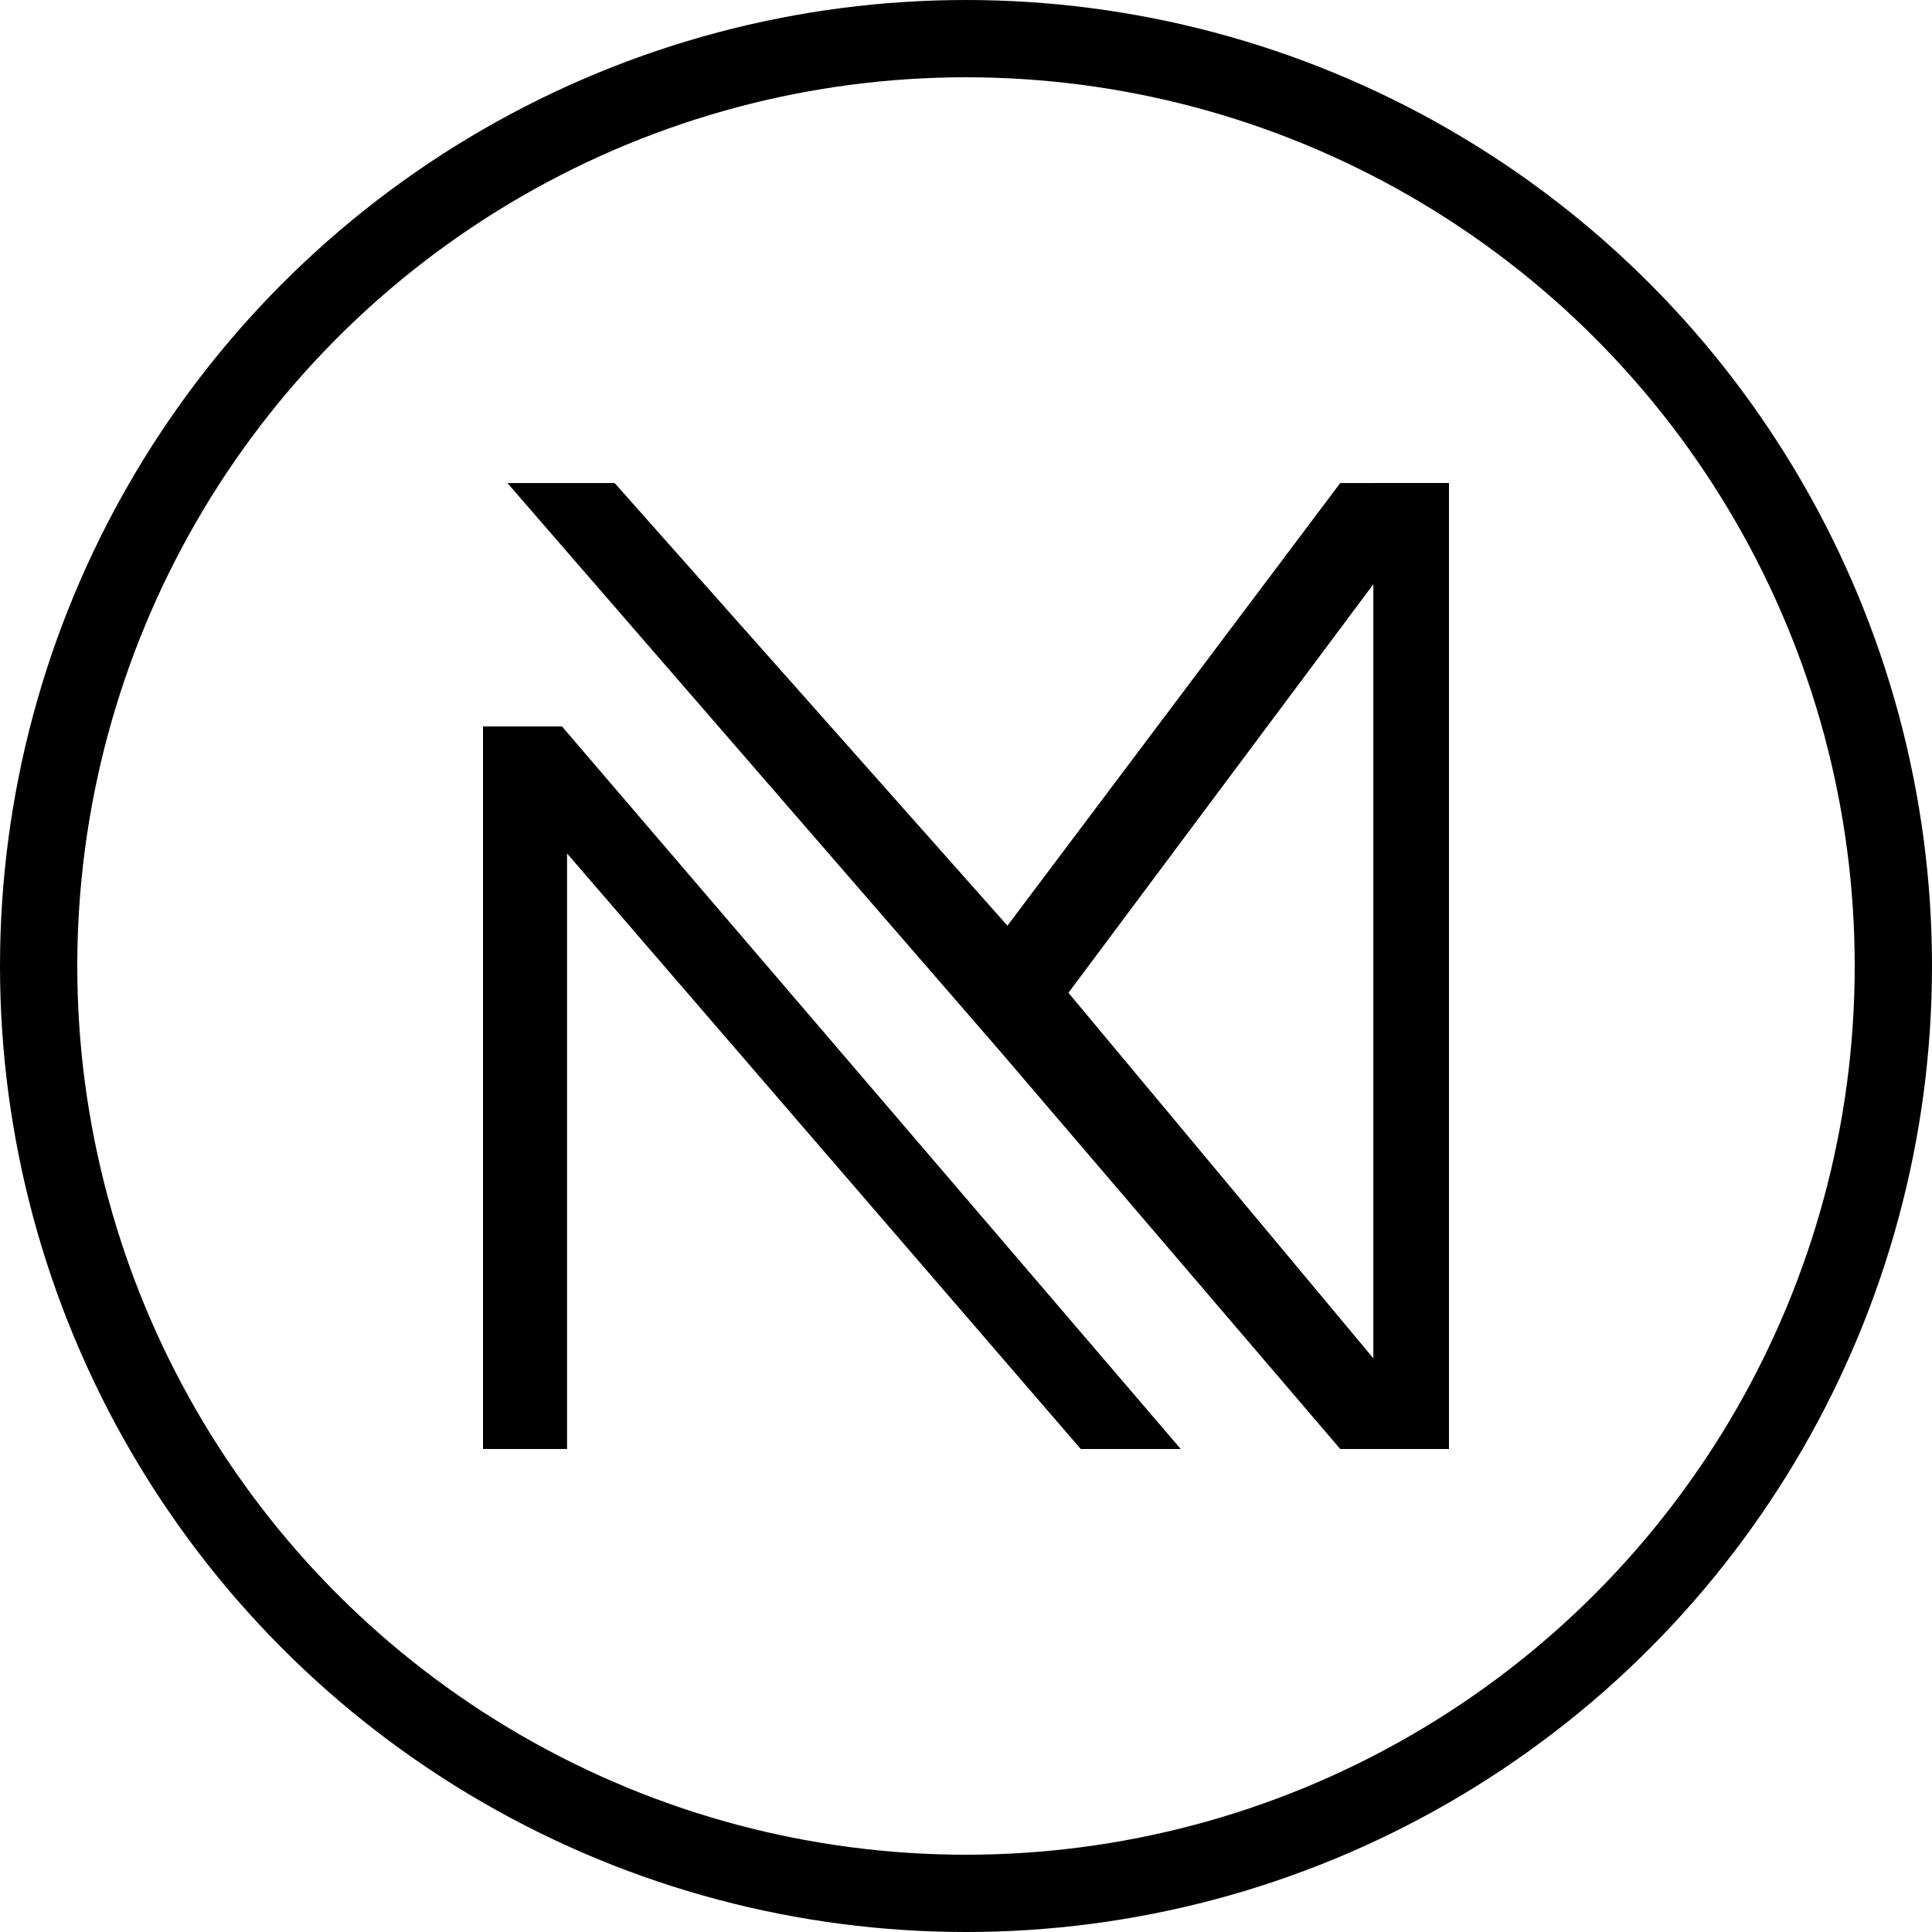
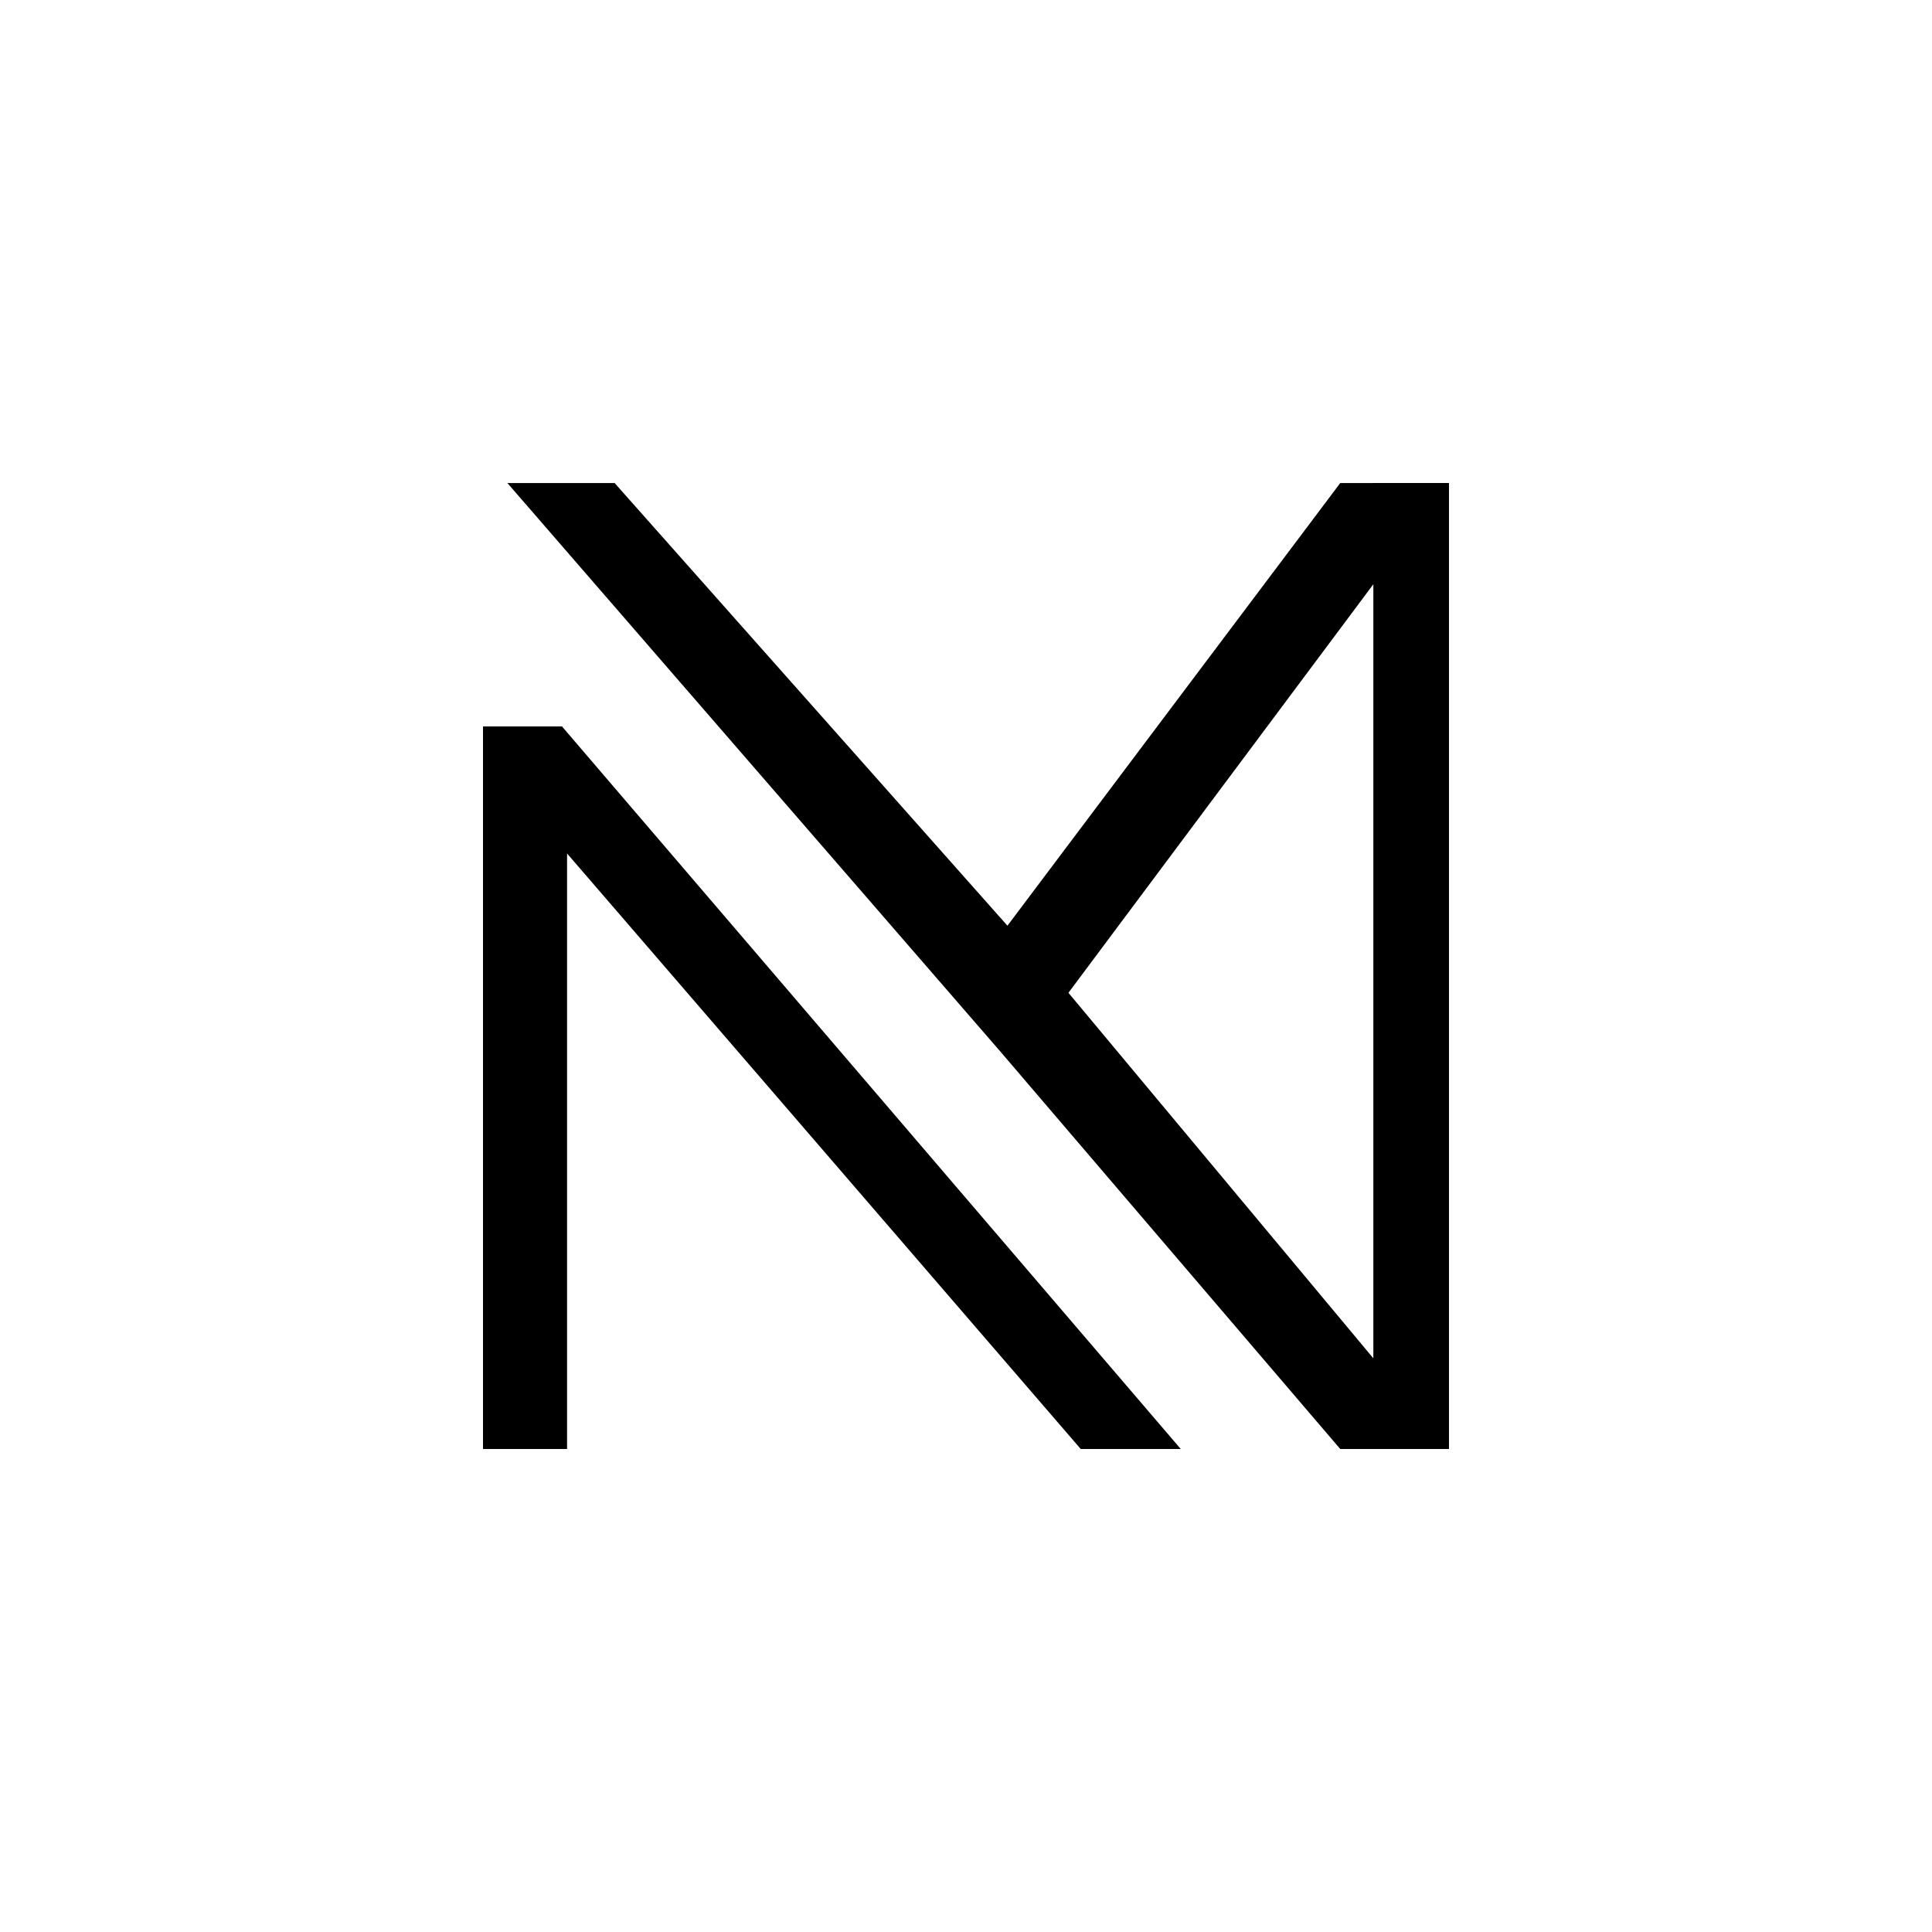
<svg xmlns="http://www.w3.org/2000/svg" width="100" height="100" fill="none">
-   <circle cx="50" cy="50" r="48" stroke="#000" stroke-width="4" />
-   <path fill="#000" d="M74.999 75h-3.915v-.001H69.37L51.751 54.396 26.263 25.002h5.55l20.332 22.912L69.37 25.003h1.714V25h3.915v50Zm-13.883-.001h-5.178L29.351 44.175v30.824H25v-37.4h4.088L61.116 75Zm-5.814-23.612 15.782 18.919V30.24L55.302 51.387Z" />
+   <path fill="#000" d="M74.999 75h-3.915v-.001H69.37L51.751 54.396 26.263 25.002h5.55l20.332 22.912L69.37 25.003h1.714V25h3.915v50m-13.883-.001h-5.178L29.351 44.175v30.824H25v-37.4h4.088L61.116 75Zm-5.814-23.612 15.782 18.919V30.24L55.302 51.387Z" />
</svg>